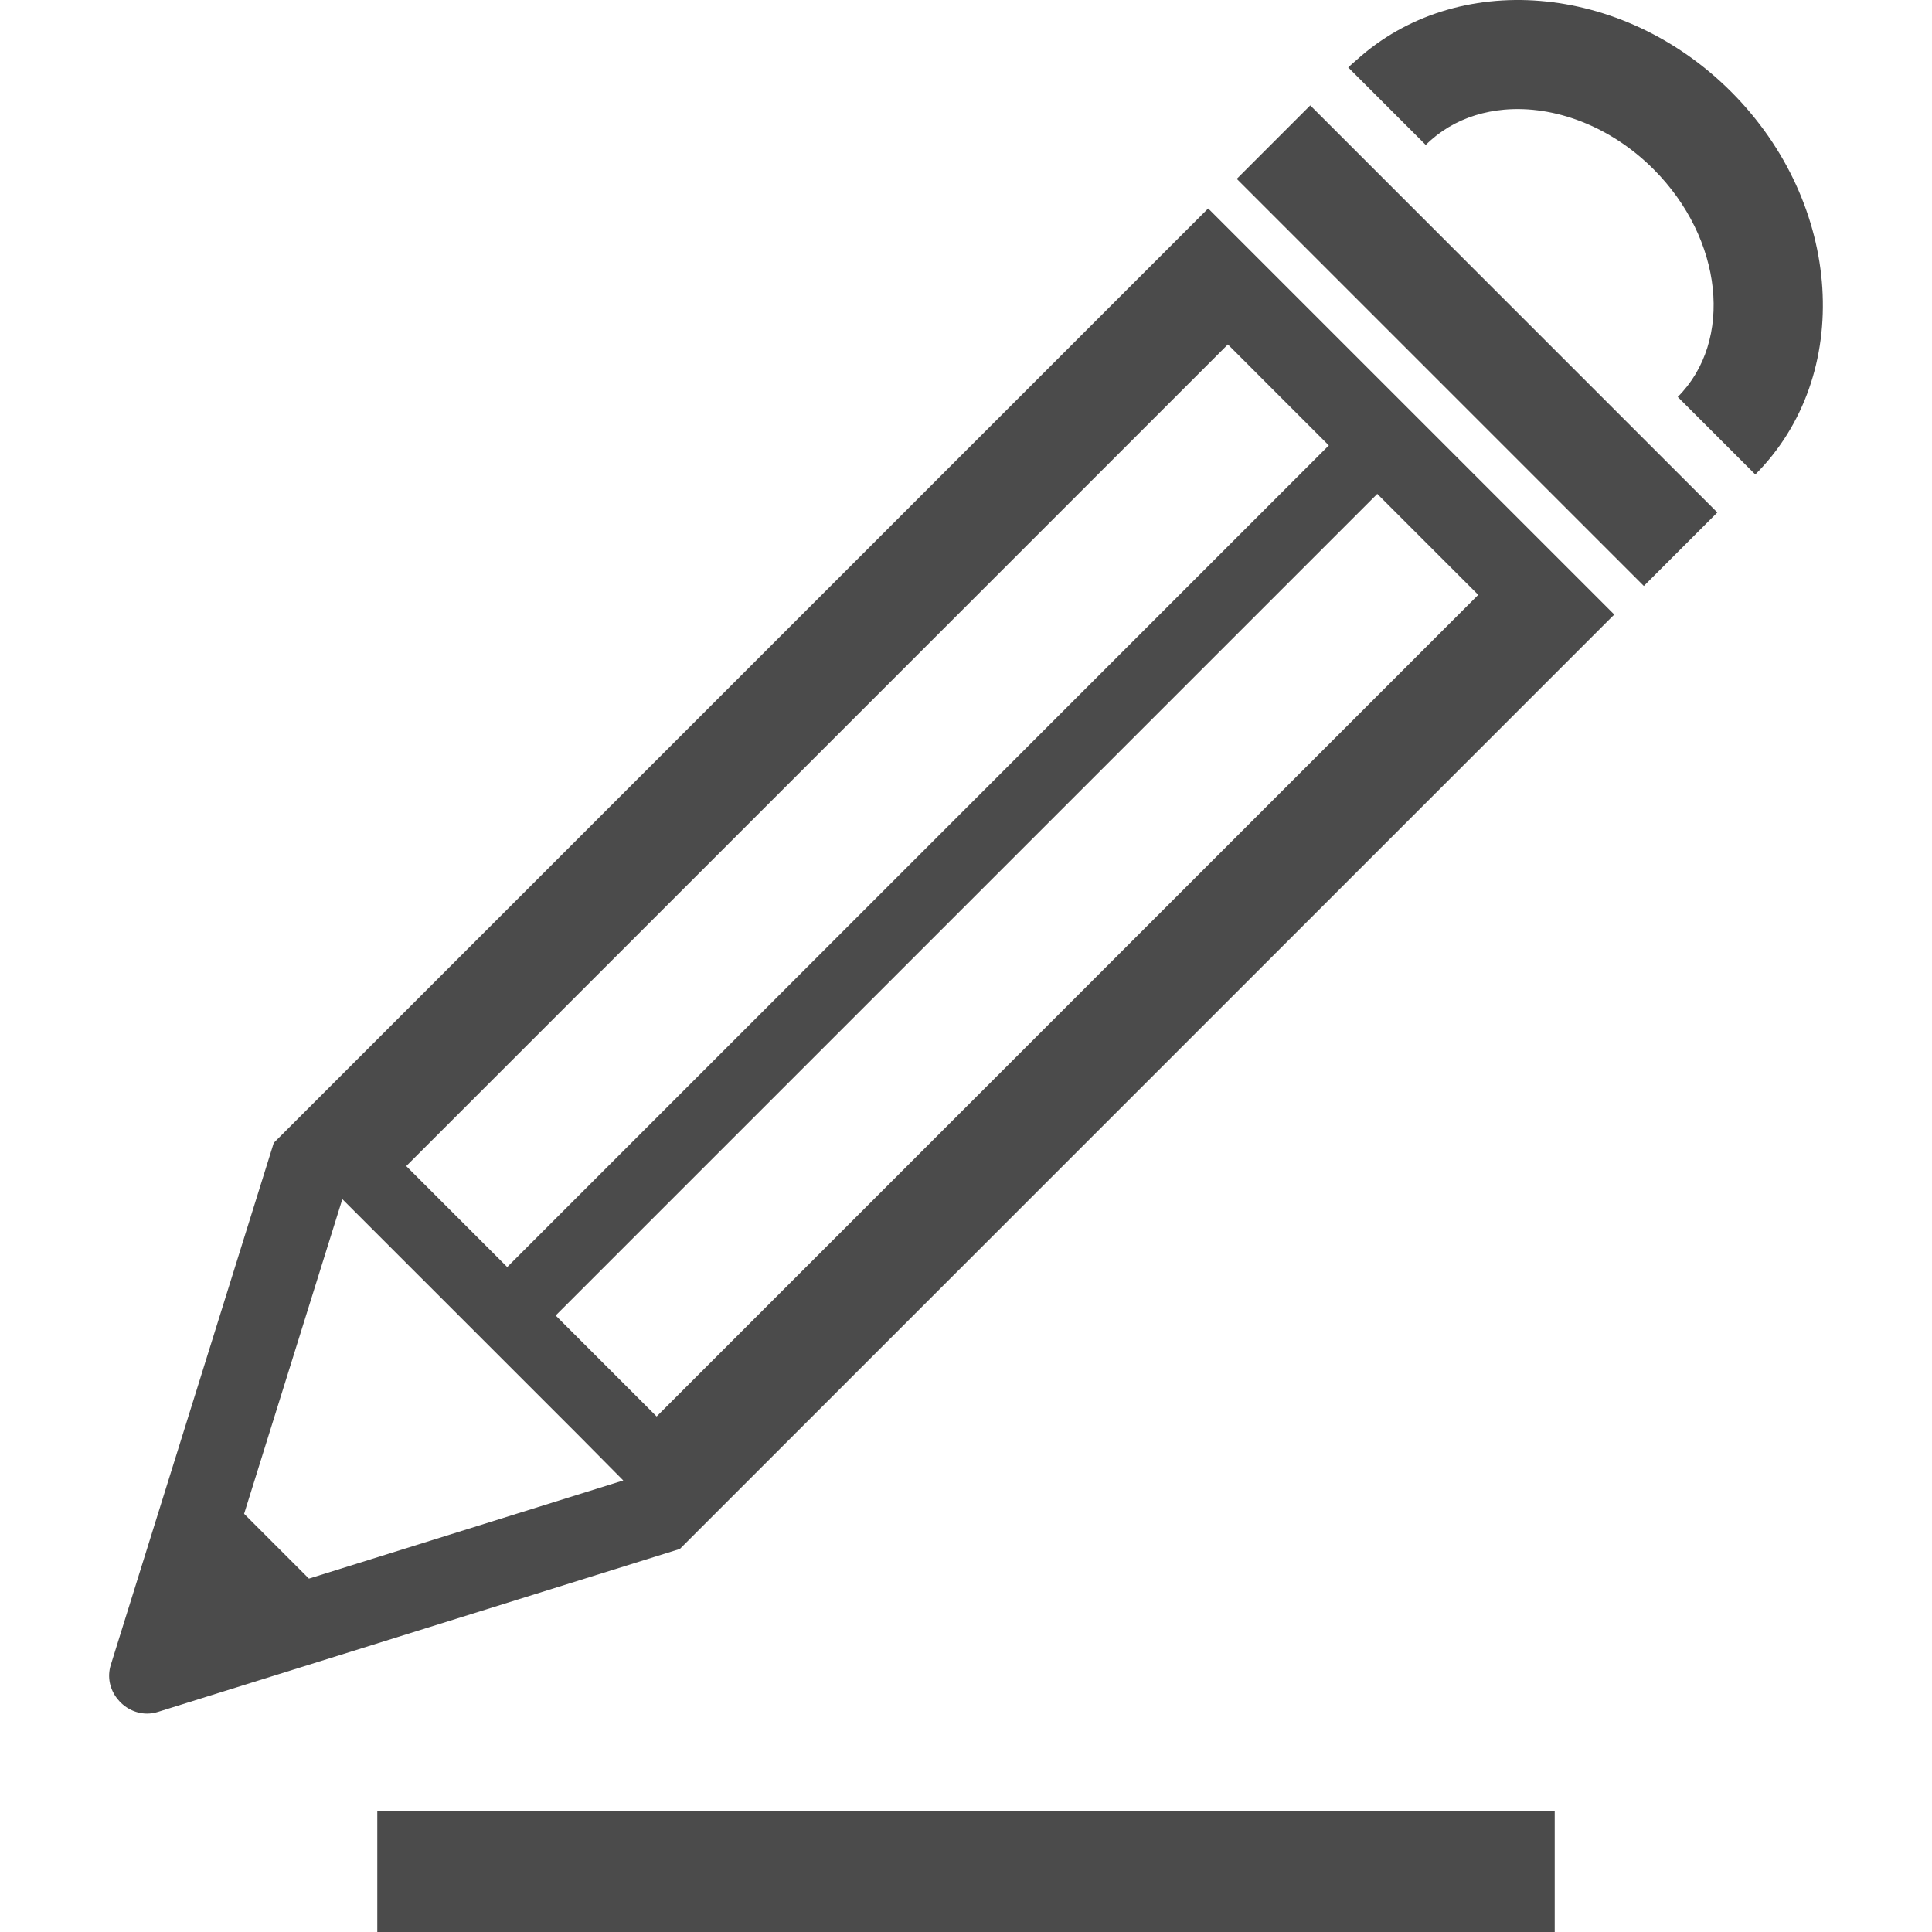
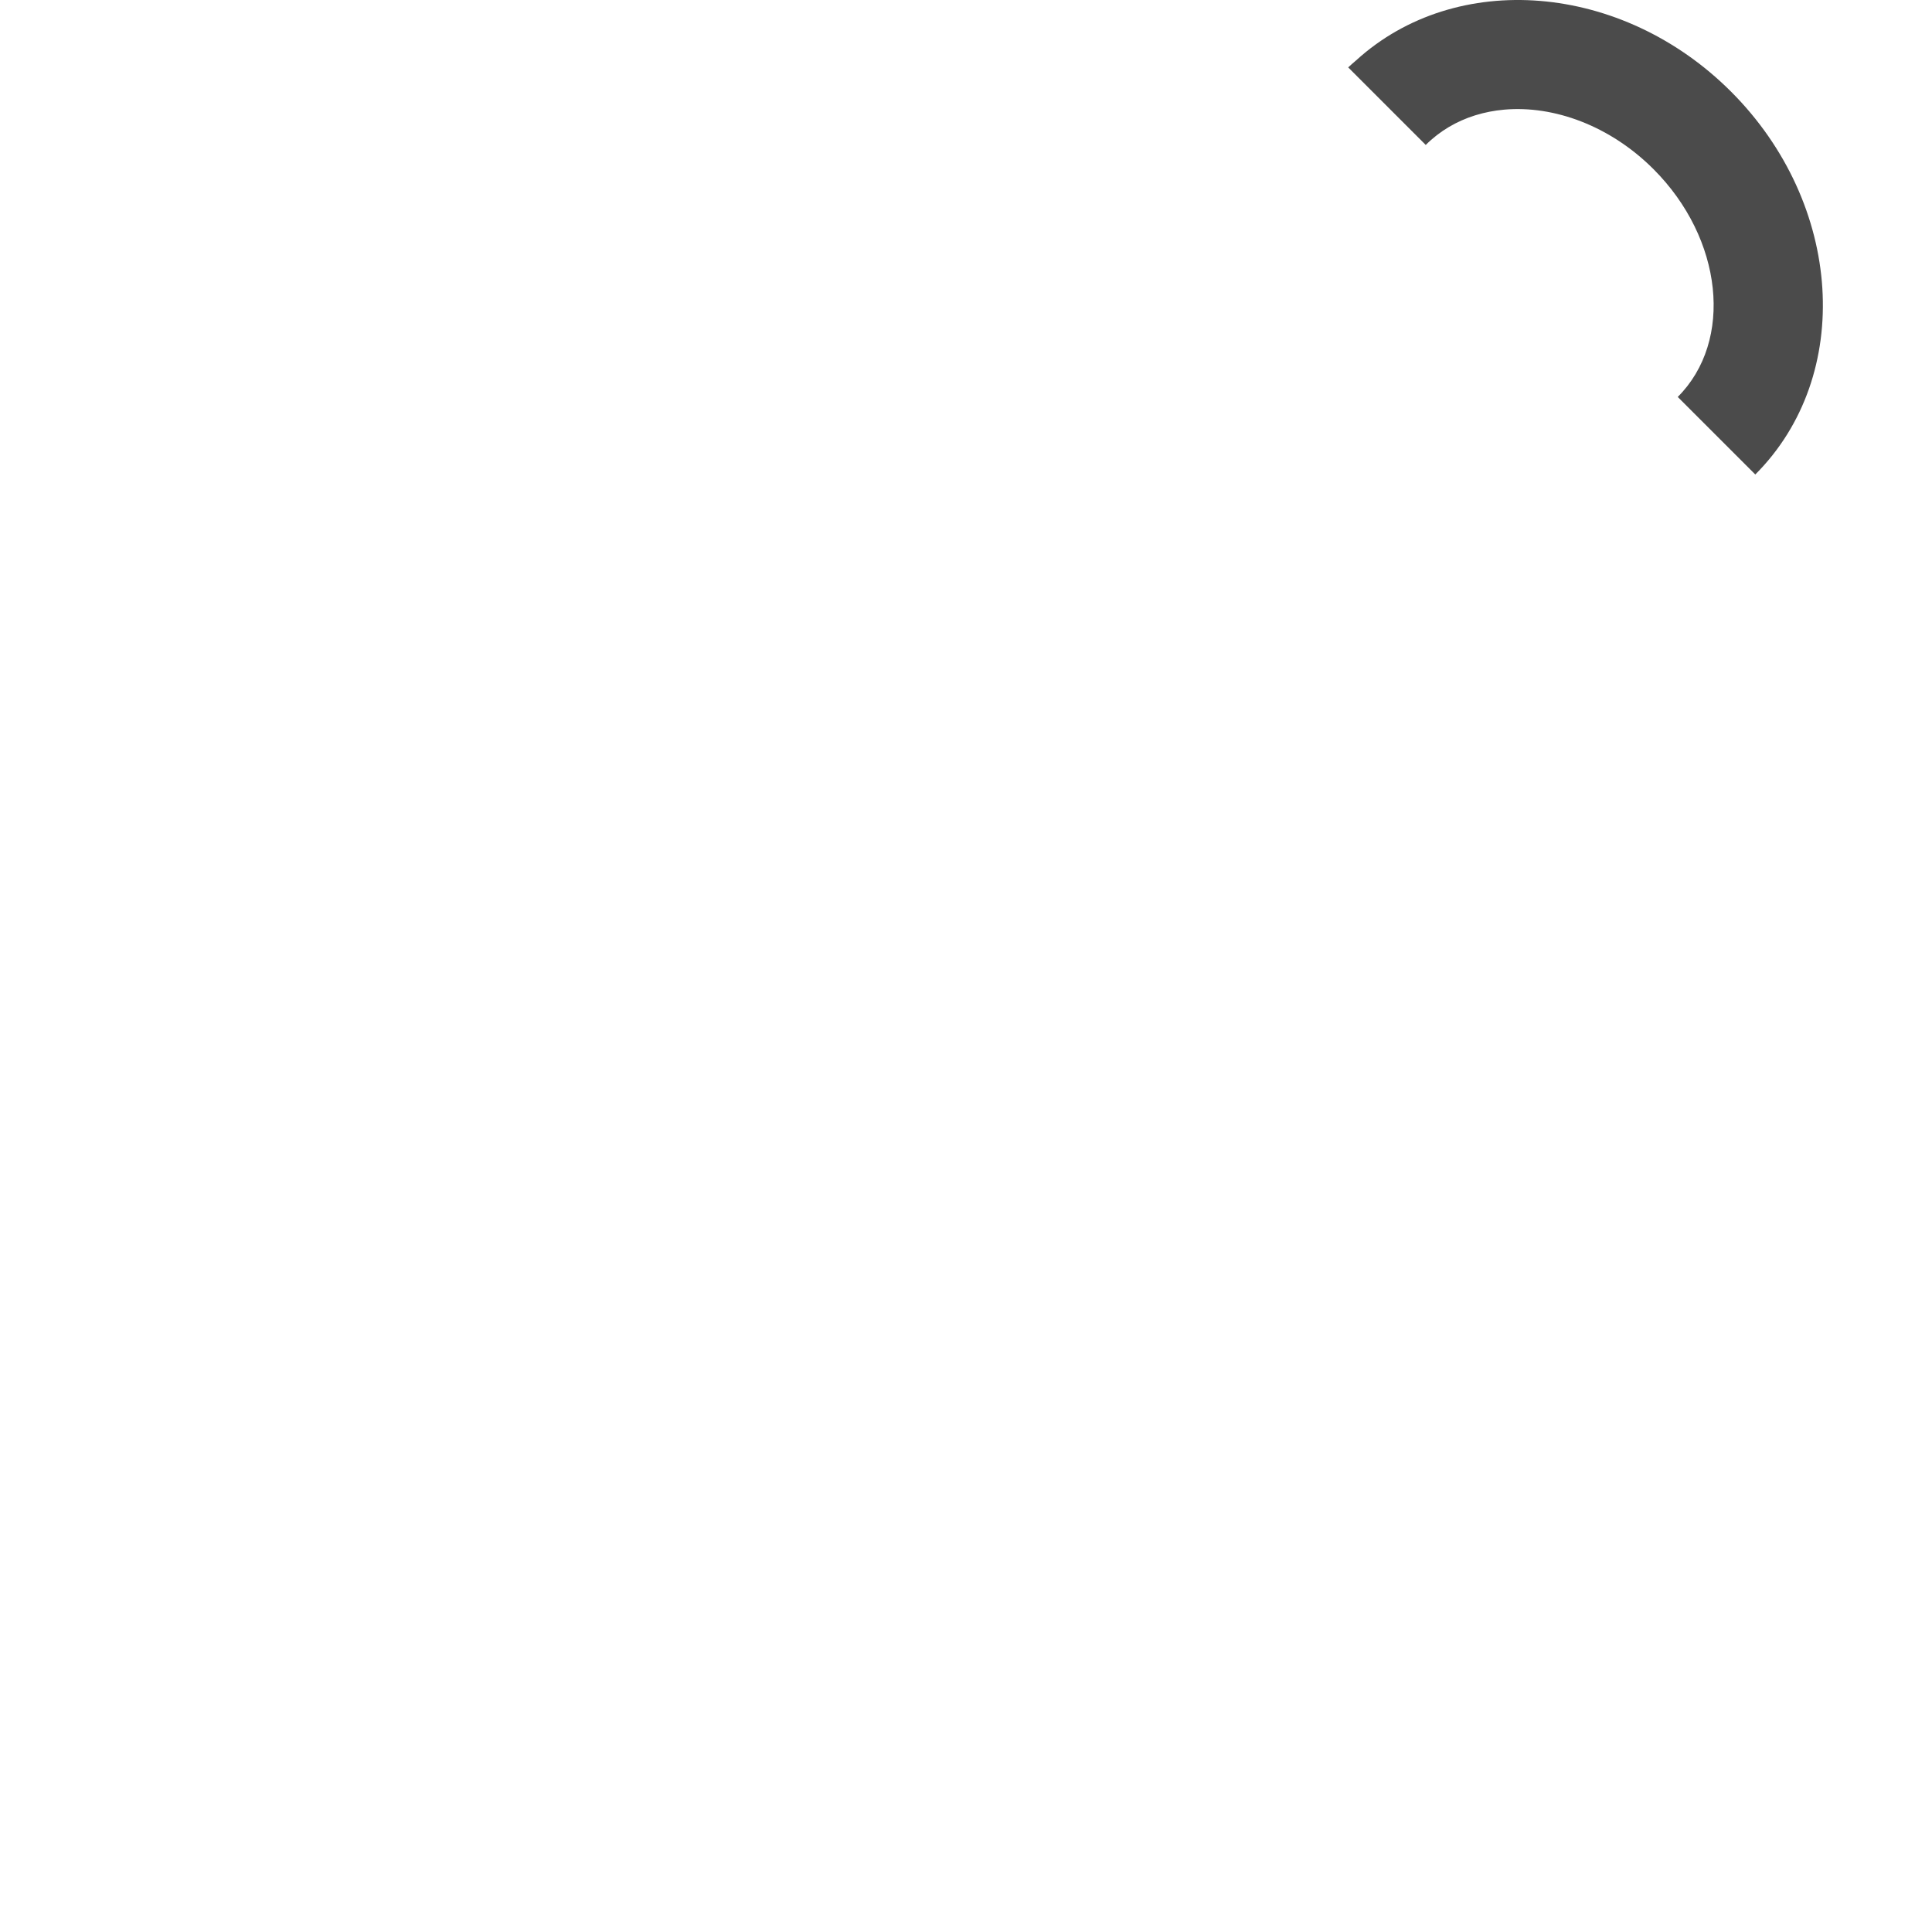
<svg xmlns="http://www.w3.org/2000/svg" version="1.1" id="_x31_0" x="0px" y="0px" viewBox="0 0 512 512" style="width: 256px; height: 256px; opacity: 1;" xml:space="preserve">
  <style type="text/css">
	.st0{fill:#374149;}
</style>
  <g>
-     <path class="st0" d="M320.521,55.587l-0.23-0.23l0,0l-0.114-0.114L72.553,302.864L29.358,441.22   c-2.031,6.501,3.266,12.9,9.602,12.9c0.934,0,1.894-0.141,2.856-0.438l138.356-43.199l246.976-246.976l0.535-0.531v-0.004   l0.113-0.114L320.521,55.587z M134.414,335.781l-26.757-26.756l138.161-138.166l79.578-79.578l26.757,26.761L134.414,335.781z    M165.174,392.333l-83.312,26.014l-17.17-17.17l26.034-83.394l37.265,37.261l25.554,25.554L165.174,392.333z M174.011,375.382   l-26.756-26.761l217.738-217.738l26.76,26.756l-79.578,79.578L174.199,375.194L174.011,375.382z" style="fill: rgb(75, 75, 75);" />
-     <polygon class="st0" points="327.866,47.29 327.866,47.29 327.866,47.29 327.752,47.403 435.633,155.284 455.111,135.806    347.23,27.929  " style="fill: rgb(75, 75, 75);" />
    <path class="st0" d="M458.748,24.287c-28.982-28.983-72.889-32.378-99.36-8.29c-0.661,0.59-1.352,1.137-1.985,1.754l0.004,0.007   c-0.035,0.039-0.078,0.07-0.118,0.106l20.393,20.393l0.043,0.043l0,0l0.113,0.113c3.711-3.707,8.181-6.309,13.087-7.844   c0.027-0.012,0.055-0.016,0.078-0.024c2.438-0.754,4.981-1.25,7.59-1.484c0.016,0,0.031-0.004,0.047-0.004   c13.177-1.16,28.057,4.278,39.558,15.778c18.412,18.412,21.295,45.493,6.419,60.362l20.552,20.548   C491.373,99.544,488.49,54.029,458.748,24.287z" style="fill: rgb(75, 75, 75);" />
-     <rect x="99.985" y="479.997" class="st0" width="312.029" height="32.003" style="fill: rgb(75, 75, 75);" />
  </g>
</svg>